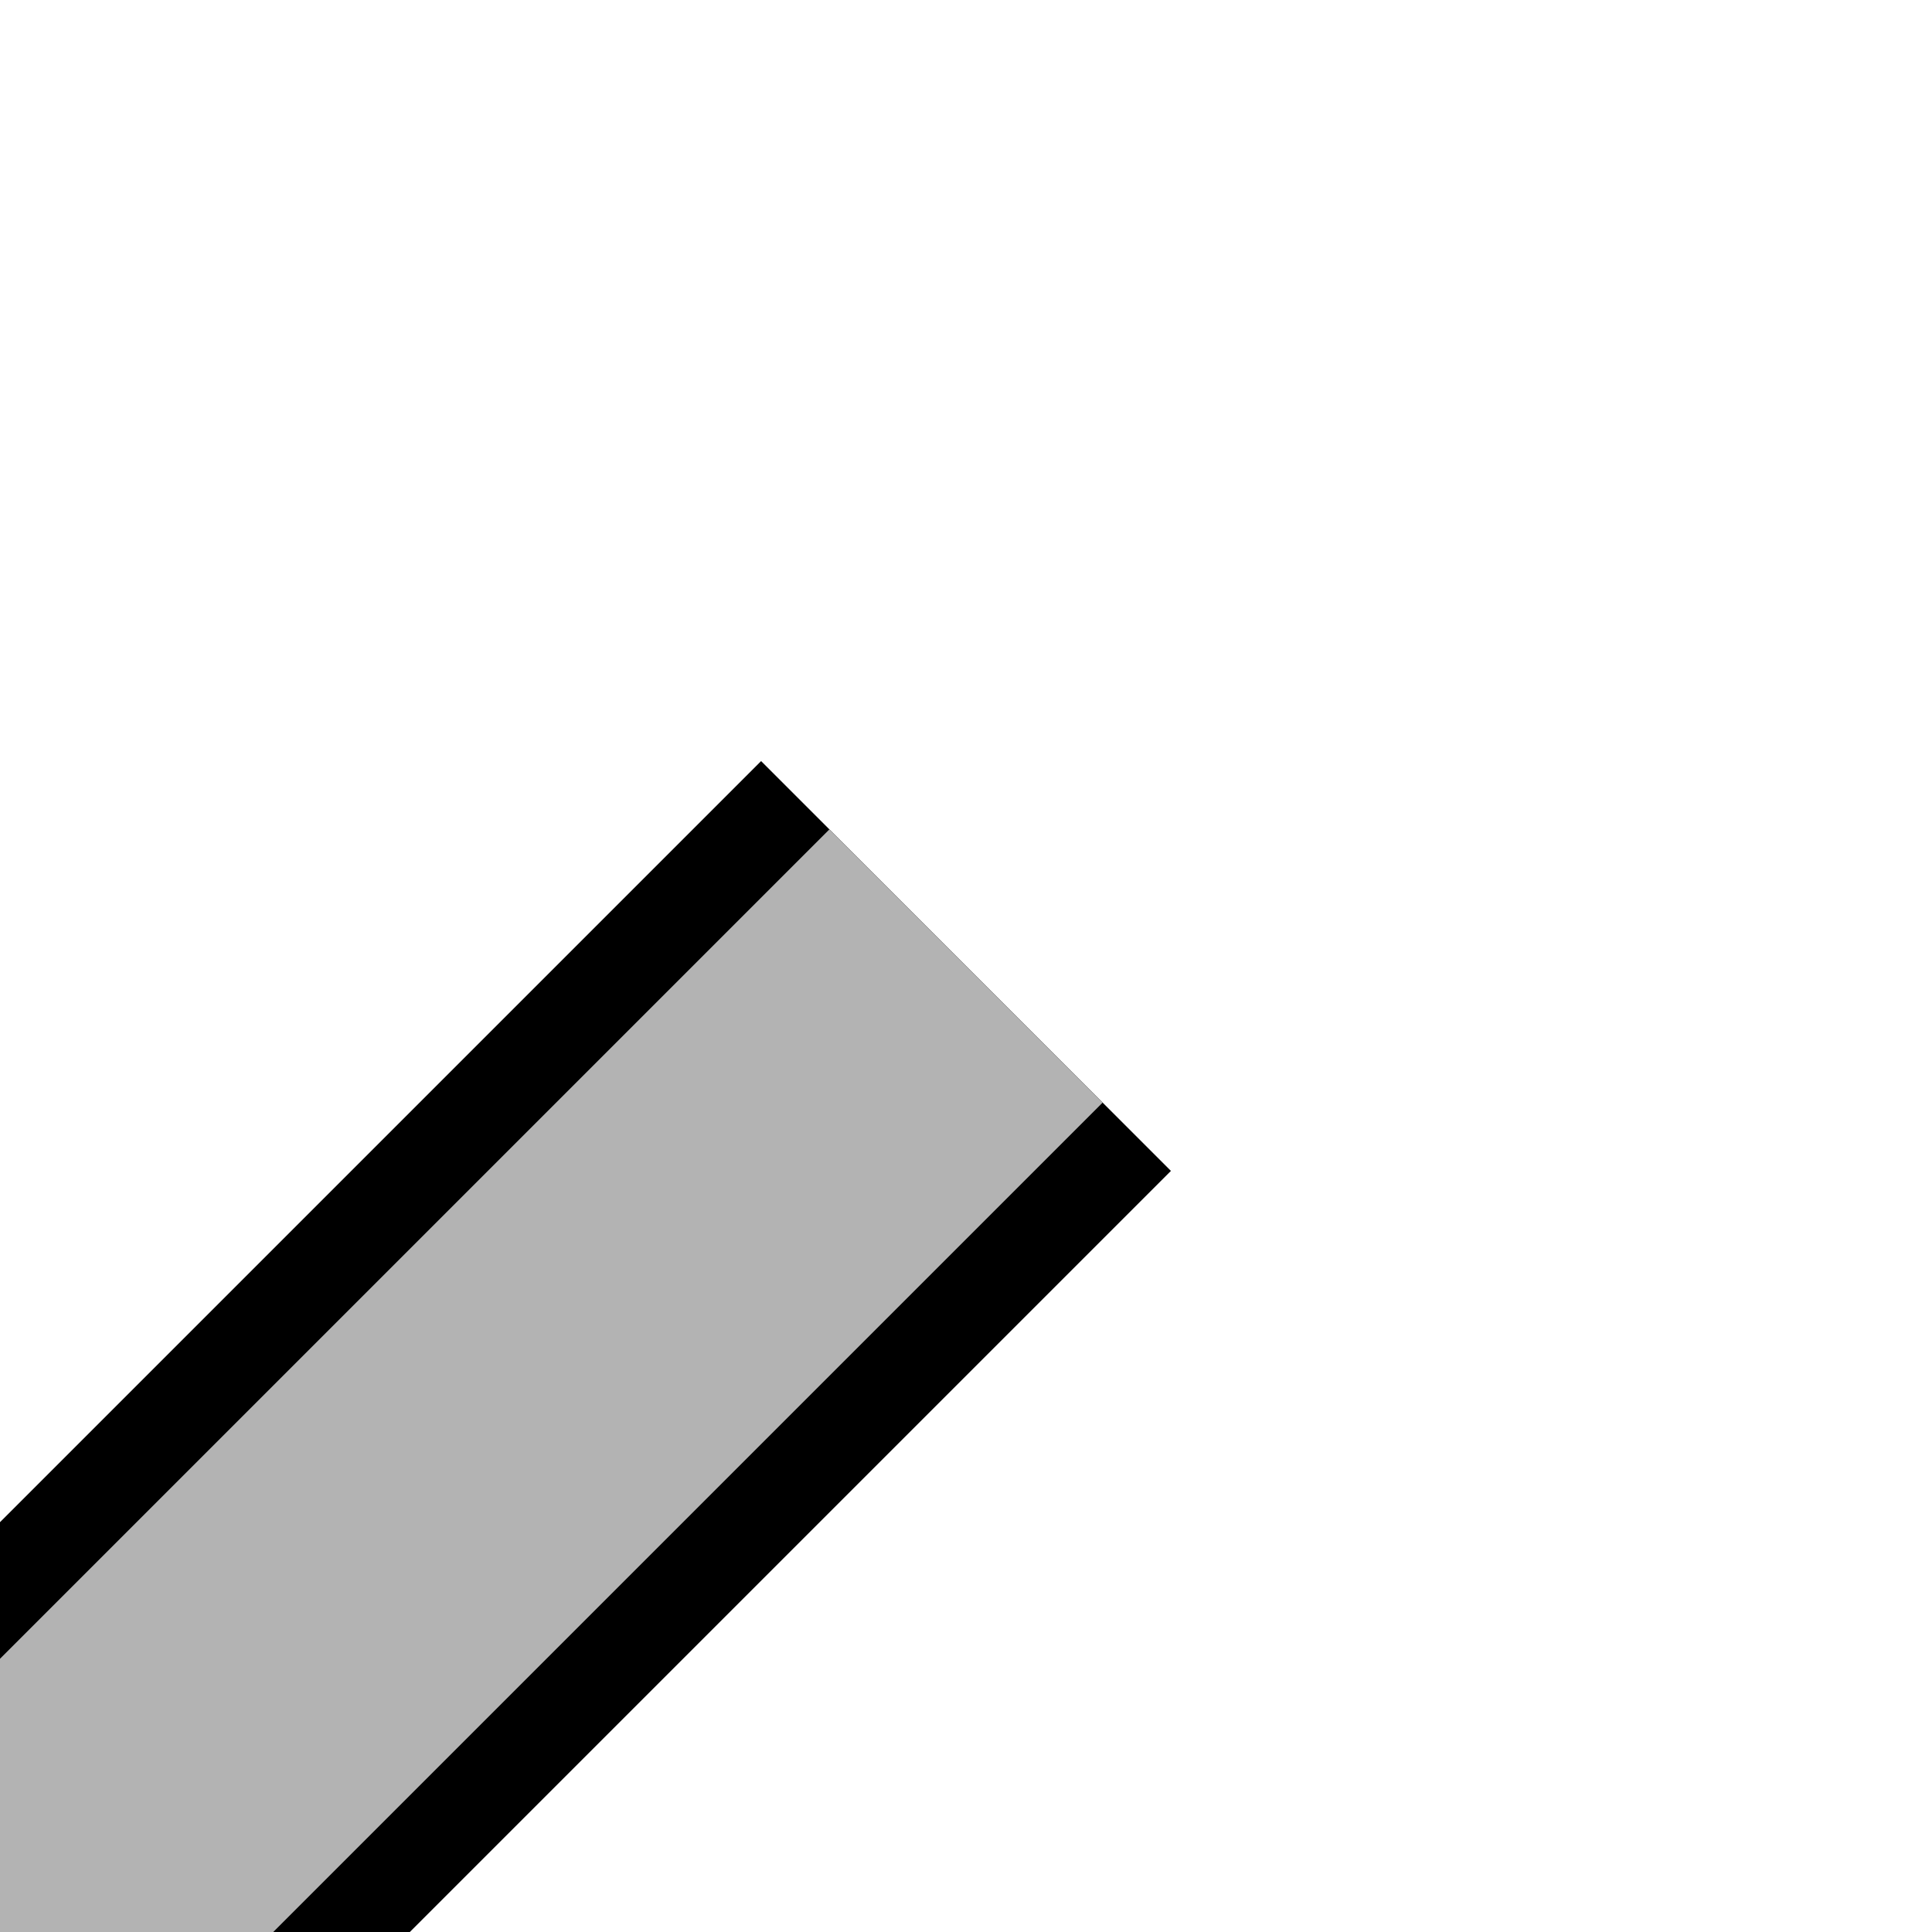
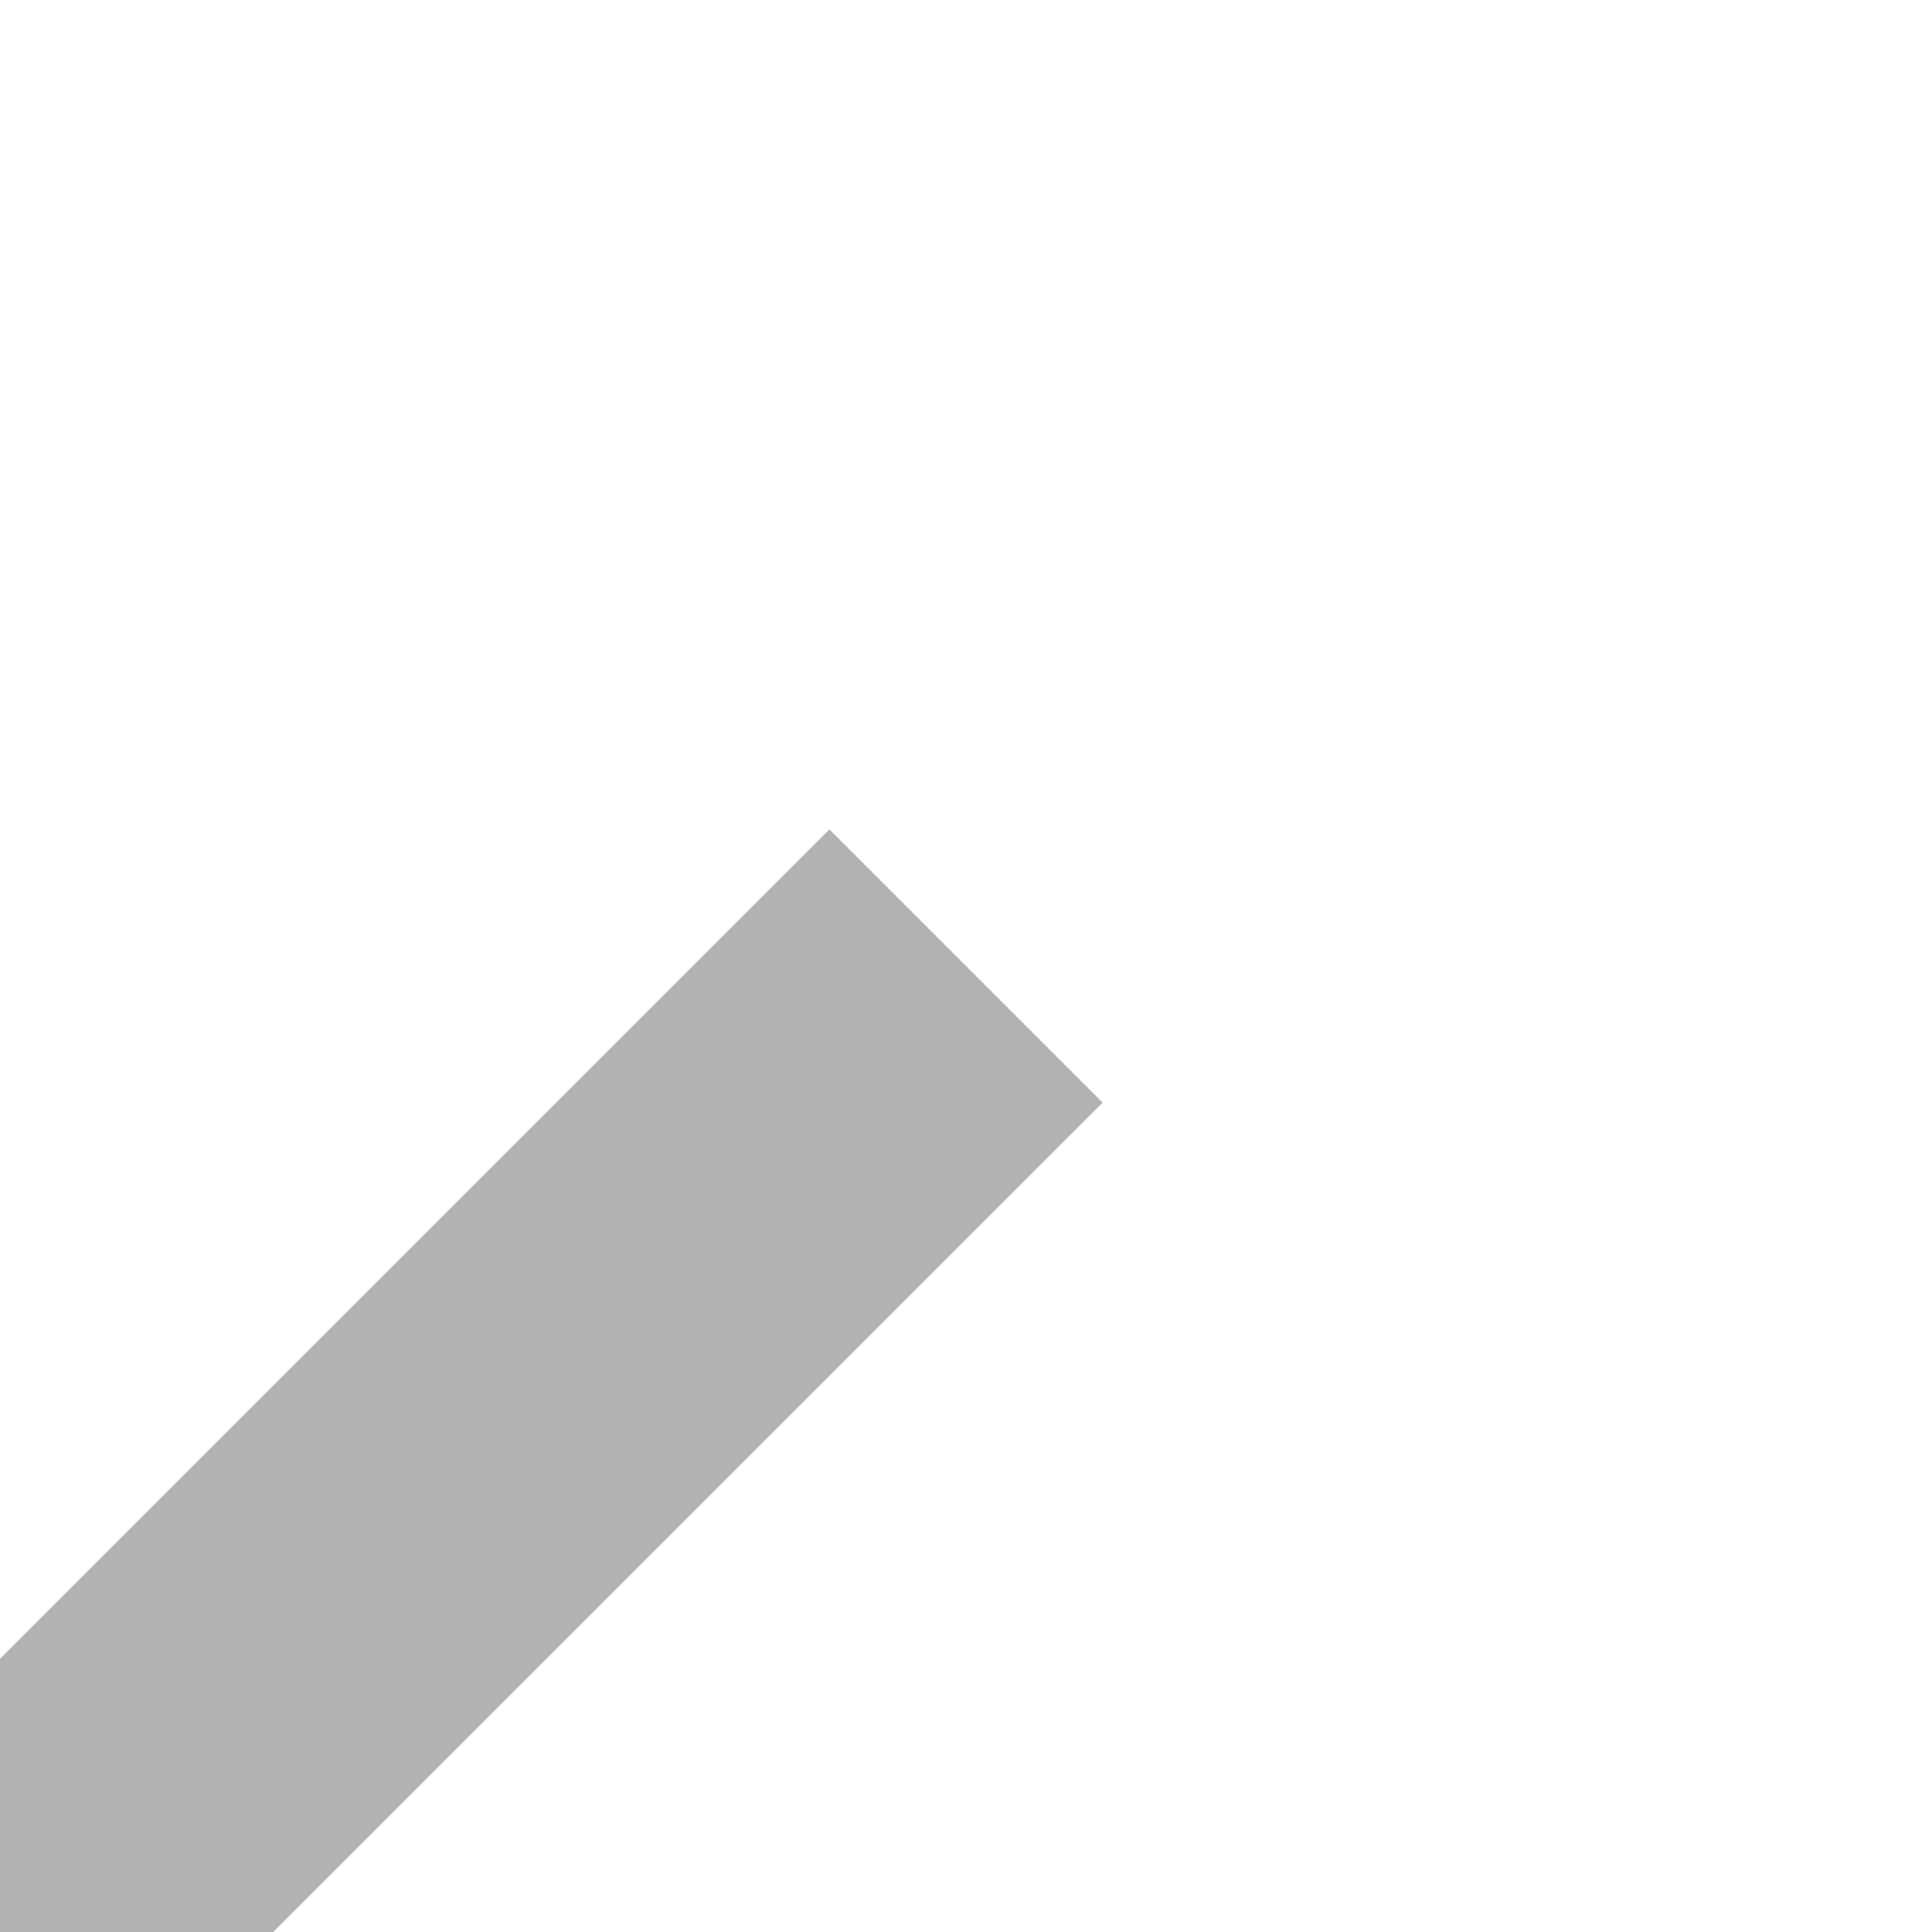
<svg xmlns="http://www.w3.org/2000/svg" width="500" height="500">
  <title>XPLT3</title>
-   <path d="M 250,250 0,500" stroke="black" stroke-width="150" />
  <path d="M 250,250 0,500" stroke="#B3B3B3" stroke-width="100" />
</svg>